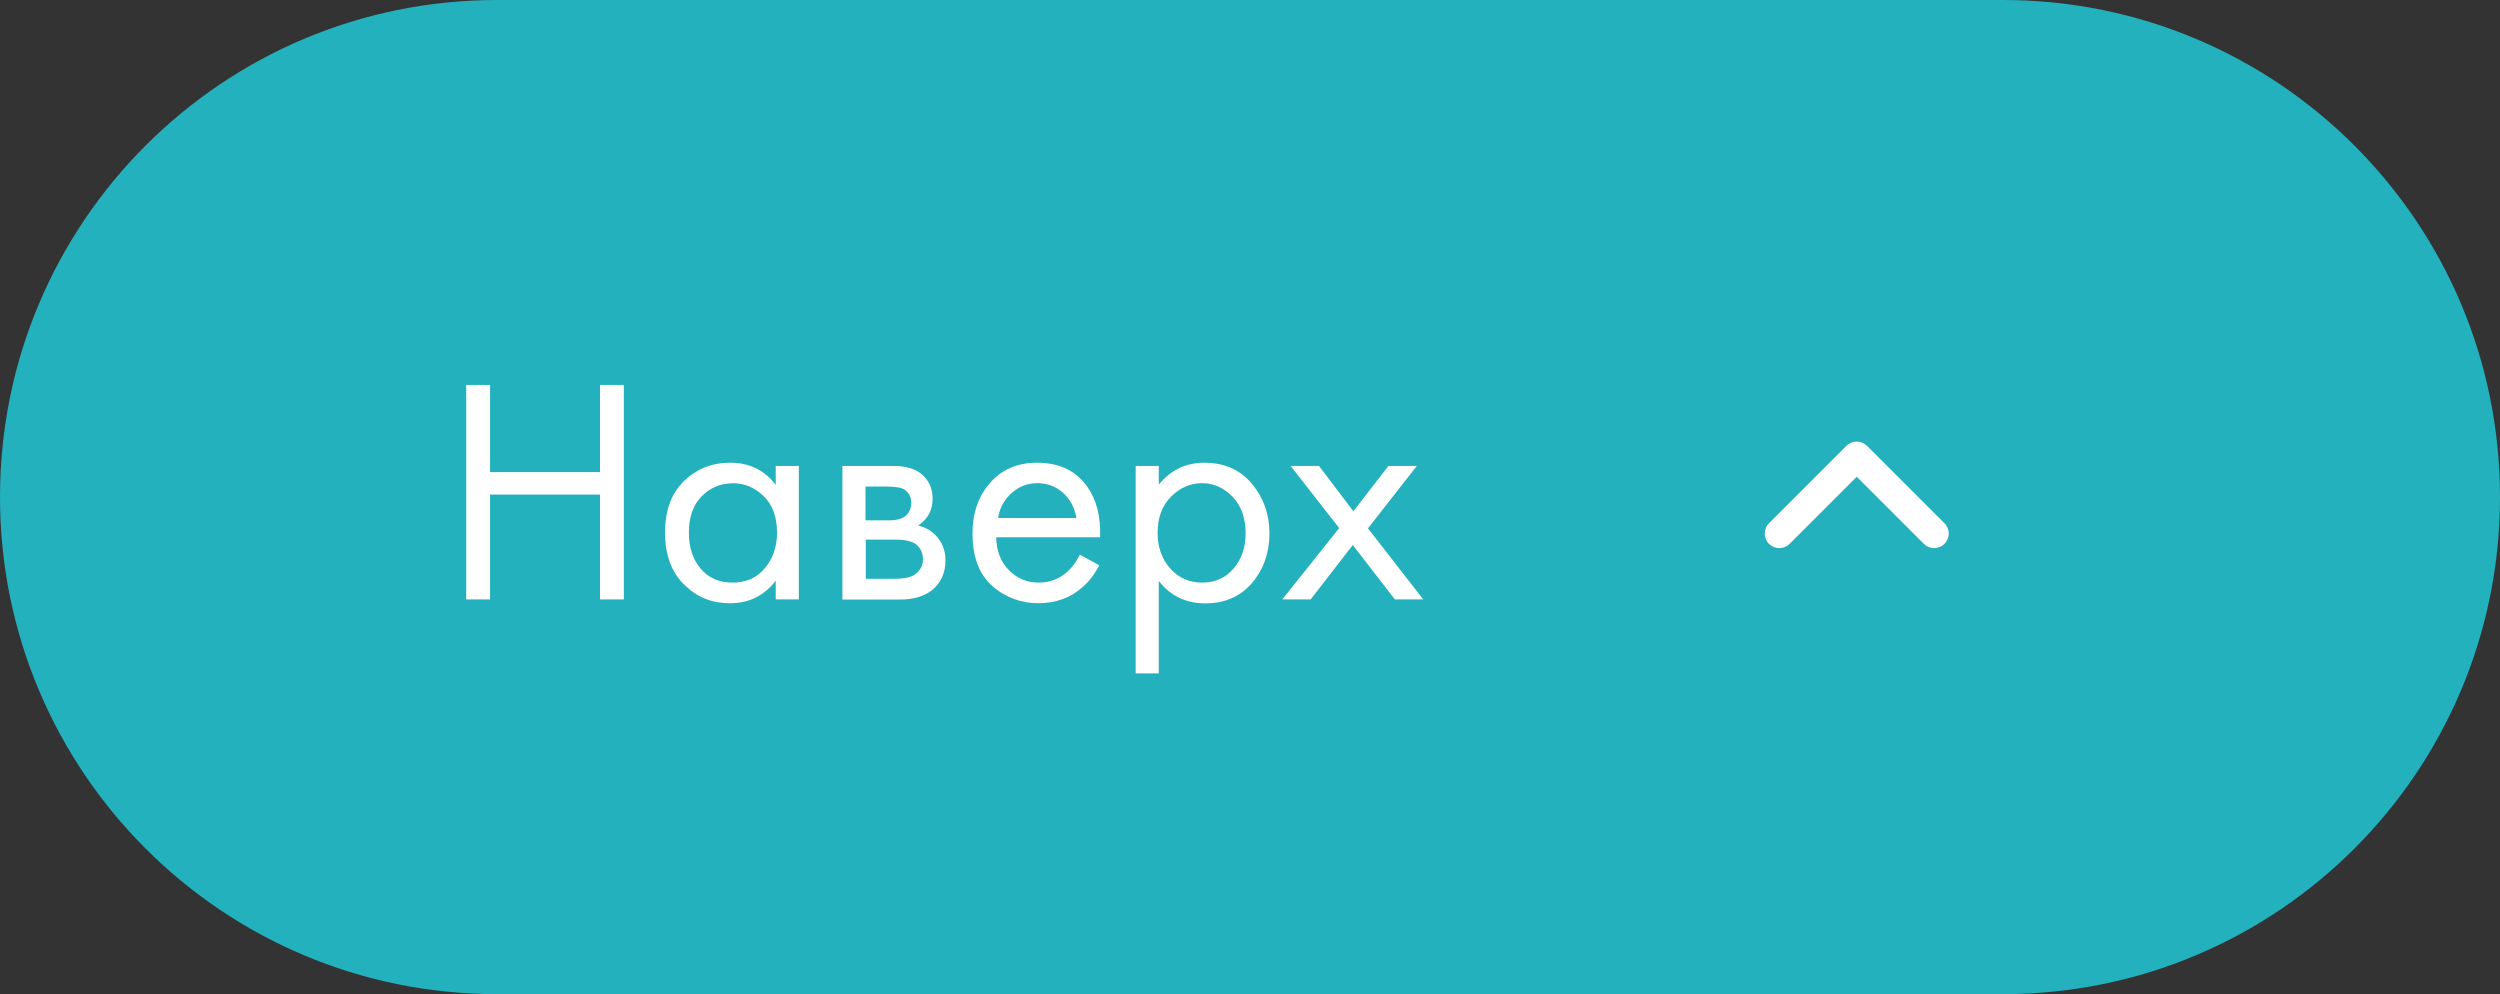
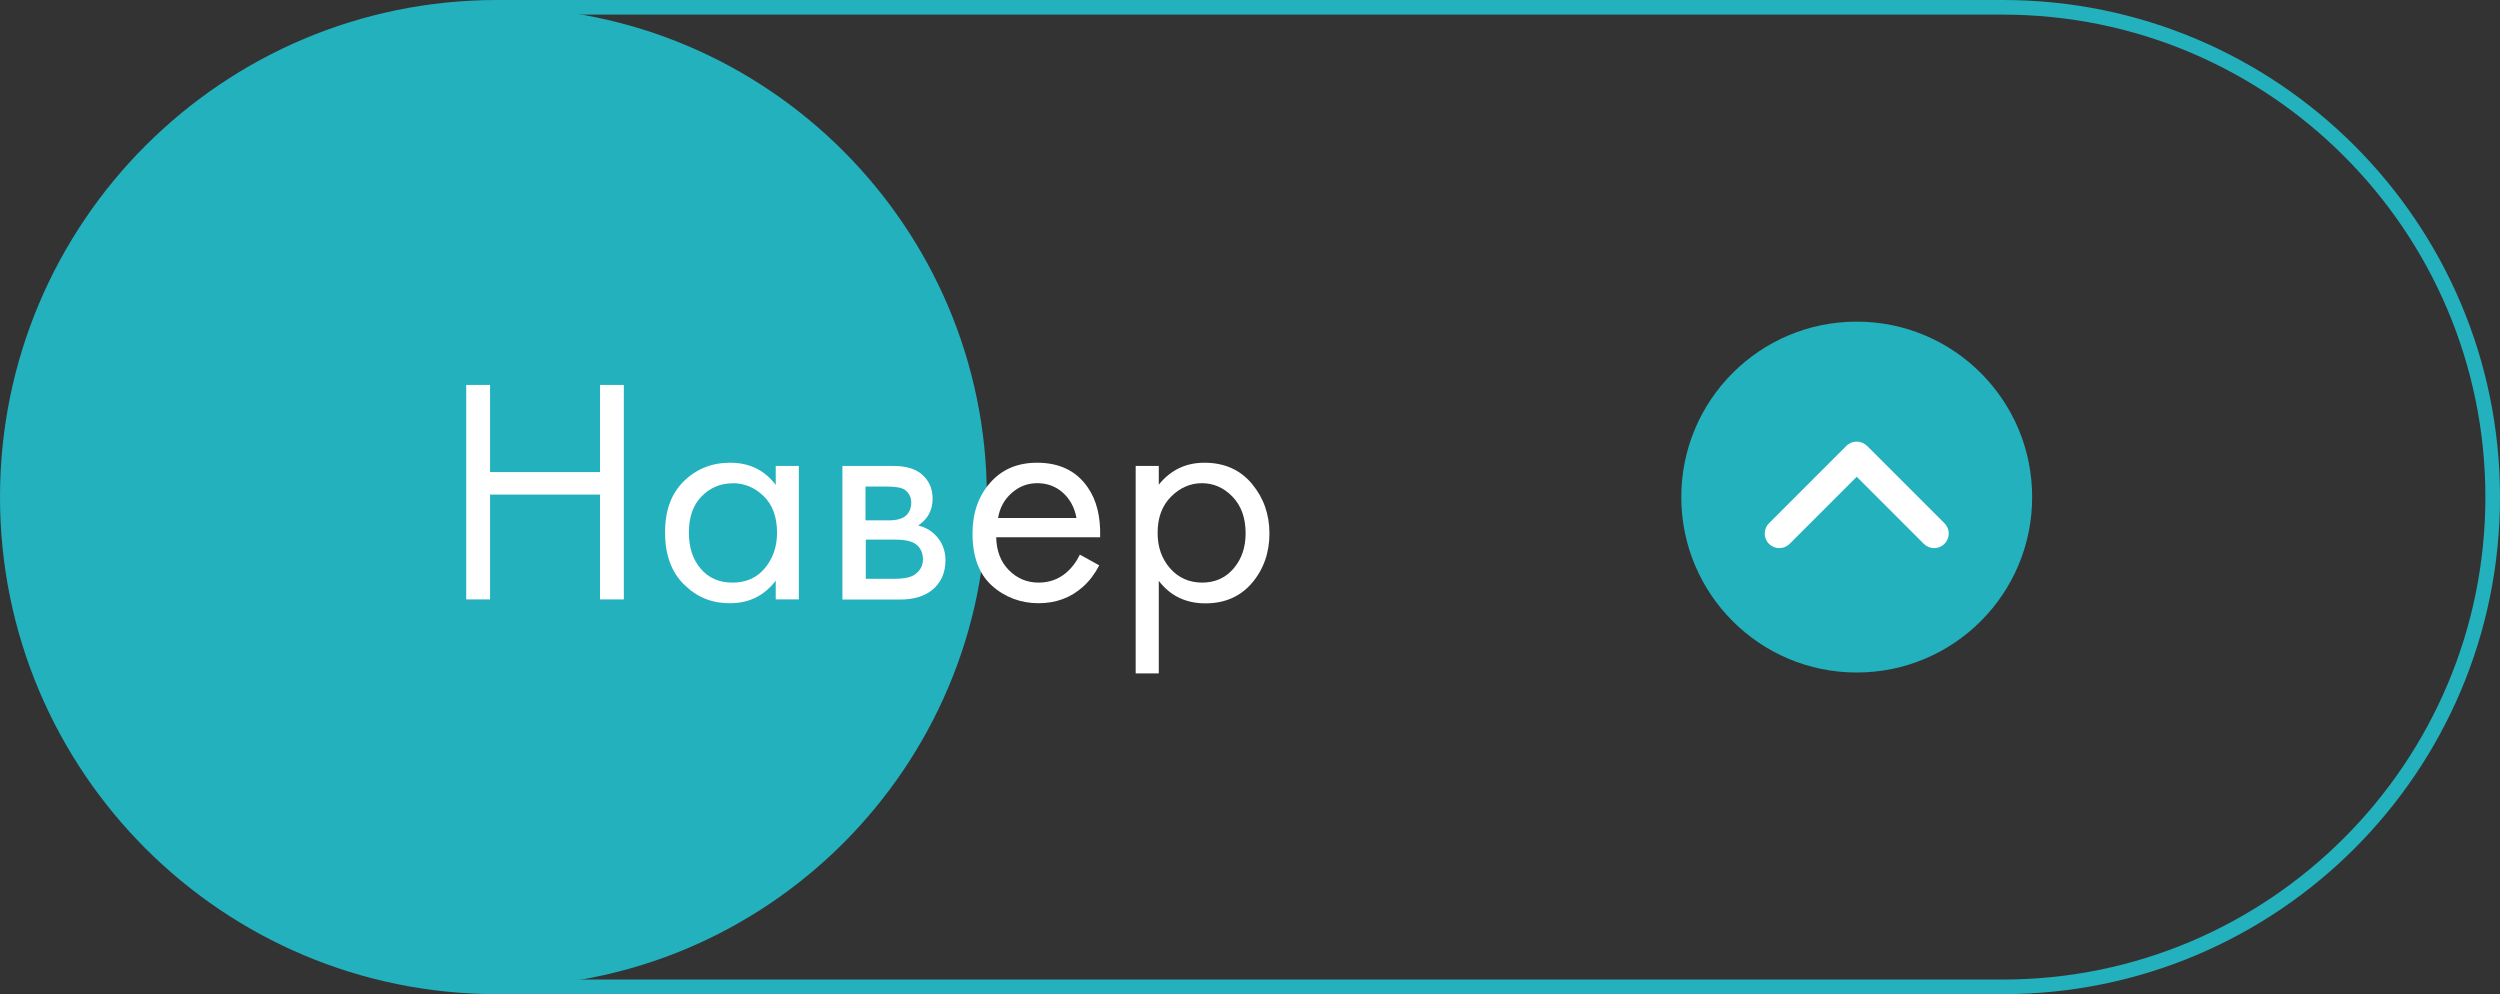
<svg xmlns="http://www.w3.org/2000/svg" id="uuid-553fc0cf-f182-4cd4-8384-1f23b6f2d6fe" width="171" height="68" viewBox="0 0 171 68">
  <rect x="0" y="0" width="171" height="68" fill="#333333" stroke="none" />
  <g id="uuid-63f051dd-e9c0-46a3-80e4-4e6140ff4f12">
-     <path d="m34,67.5C15.53,67.5.5,52.47.5,34S15.53.5,34,.5h103c18.47,0,33.5,15.03,33.5,33.5s-15.03,33.5-33.5,33.5H34Z" style="fill:#23b1be; stroke-width:0px;" />
+     <path d="m34,67.5C15.53,67.5.5,52.47.5,34S15.53.5,34,.5c18.47,0,33.5,15.03,33.5,33.5s-15.03,33.5-33.5,33.5H34Z" style="fill:#23b1be; stroke-width:0px;" />
    <path d="m137,1c18.2,0,33,14.8,33,33s-14.8,33-33,33H34C15.8,67,1,52.2,1,34S15.8,1,34,1h103m0-1H34C15.22,0,0,15.22,0,34s15.22,34,34,34h103c18.78,0,34-15.22,34-34S155.78,0,137,0h0Z" style="fill:#23b1be; stroke-width:0px;" />
    <path d="m115,34h0c0-6.63,5.37-12,12-12h0c6.63,0,12,5.37,12,12h0c0,6.63-5.37,12-12,12h0c-6.63,0-12-5.37-12-12Z" style="fill:#23b1be; stroke-width:0px;" />
    <path d="m127.71,30.5l5.29,5.29c.39.39.39,1.02,0,1.41-.39.39-1.02.39-1.41,0l-4.59-4.59-4.59,4.59c-.39.39-1.02.39-1.41,0-.39-.39-.39-1.02,0-1.41l5.29-5.29c.39-.39,1.02-.39,1.41,0Z" style="fill:#fff; fill-rule:evenodd; stroke-width:0px;" />
    <path d="m33.52,26.33v5.96h7.52v-5.96h1.63v14.67h-1.63v-7.17h-7.52v7.17h-1.63v-14.67h1.63Z" style="fill:#fff; stroke-width:0px;" />
    <path d="m53.06,33.17v-1.3h1.58v9.13h-1.58v-1.28c-.79,1.03-1.83,1.54-3.12,1.54s-2.28-.42-3.15-1.28c-.87-.85-1.3-2.04-1.3-3.56s.43-2.67,1.29-3.51c.86-.84,1.91-1.26,3.16-1.26,1.32,0,2.36.51,3.12,1.52Zm-2.95-.11c-.84,0-1.54.3-2.12.89-.58.59-.87,1.42-.87,2.47s.27,1.84.8,2.47c.54.64,1.26.96,2.19.96s1.66-.33,2.21-.99c.55-.66.83-1.47.83-2.42,0-1.08-.31-1.92-.92-2.51-.62-.59-1.32-.88-2.11-.88Z" style="fill:#fff; stroke-width:0px;" />
    <path d="m57.63,31.87h3.46c.84,0,1.47.18,1.91.53.53.43.79,1,.79,1.71,0,.79-.33,1.4-.99,1.83.46.12.84.32,1.14.62.48.47.73,1.05.73,1.76,0,.88-.32,1.57-.95,2.07-.54.41-1.26.62-2.16.62h-3.94v-9.13Zm1.58,3.72h1.67c.43,0,.76-.09,1.01-.26.29-.22.44-.54.44-.95,0-.37-.15-.66-.44-.88-.22-.15-.65-.22-1.28-.22h-1.41v2.31Zm0,4h1.96c.67,0,1.15-.1,1.43-.31.35-.26.53-.6.53-1.01,0-.44-.15-.78-.46-1.03-.28-.22-.76-.33-1.43-.33h-2.02v2.68Z" style="fill:#fff; stroke-width:0px;" />
    <path d="m73.87,37.94l1.32.73c-.31.59-.68,1.08-1.12,1.47-.84.75-1.85,1.12-3.04,1.12s-2.29-.4-3.18-1.2c-.89-.8-1.33-1.99-1.33-3.57,0-1.39.4-2.55,1.2-3.46.8-.92,1.87-1.38,3.22-1.38,1.53,0,2.68.56,3.45,1.67.62.88.9,2.02.86,3.43h-7.11c.02.92.3,1.67.86,2.24.56.57,1.24.86,2.04.86.72,0,1.34-.22,1.87-.66.41-.35.72-.77.95-1.25Zm-5.61-2.51h5.37c-.13-.72-.44-1.29-.93-1.73s-1.08-.65-1.75-.65-1.24.22-1.75.67c-.51.45-.82,1.02-.93,1.71Z" style="fill:#fff; stroke-width:0px;" />
    <path d="m79.26,39.72v6.34h-1.58v-14.19h1.58v1.28c.81-1,1.85-1.5,3.12-1.5,1.36,0,2.45.48,3.25,1.44.8.96,1.2,2.09,1.2,3.4s-.4,2.45-1.19,3.38-1.86,1.4-3.19,1.4-2.4-.51-3.19-1.54Zm2.97.13c.89,0,1.61-.33,2.16-.98s.81-1.45.81-2.39c0-1.06-.3-1.89-.9-2.51-.6-.62-1.3-.92-2.09-.92s-1.5.31-2.11.92c-.62.62-.92,1.44-.92,2.49,0,.95.28,1.76.85,2.41s1.3.98,2.21.98Z" style="fill:#fff; stroke-width:0px;" />
-     <path d="m87.71,41l3.89-4.88-3.32-4.25h1.94l2.35,3.1,2.4-3.1h1.94l-3.34,4.27,3.78,4.86h-1.94l-2.88-3.72-2.88,3.72h-1.94Z" style="fill:#fff; stroke-width:0px;" />
  </g>
</svg>